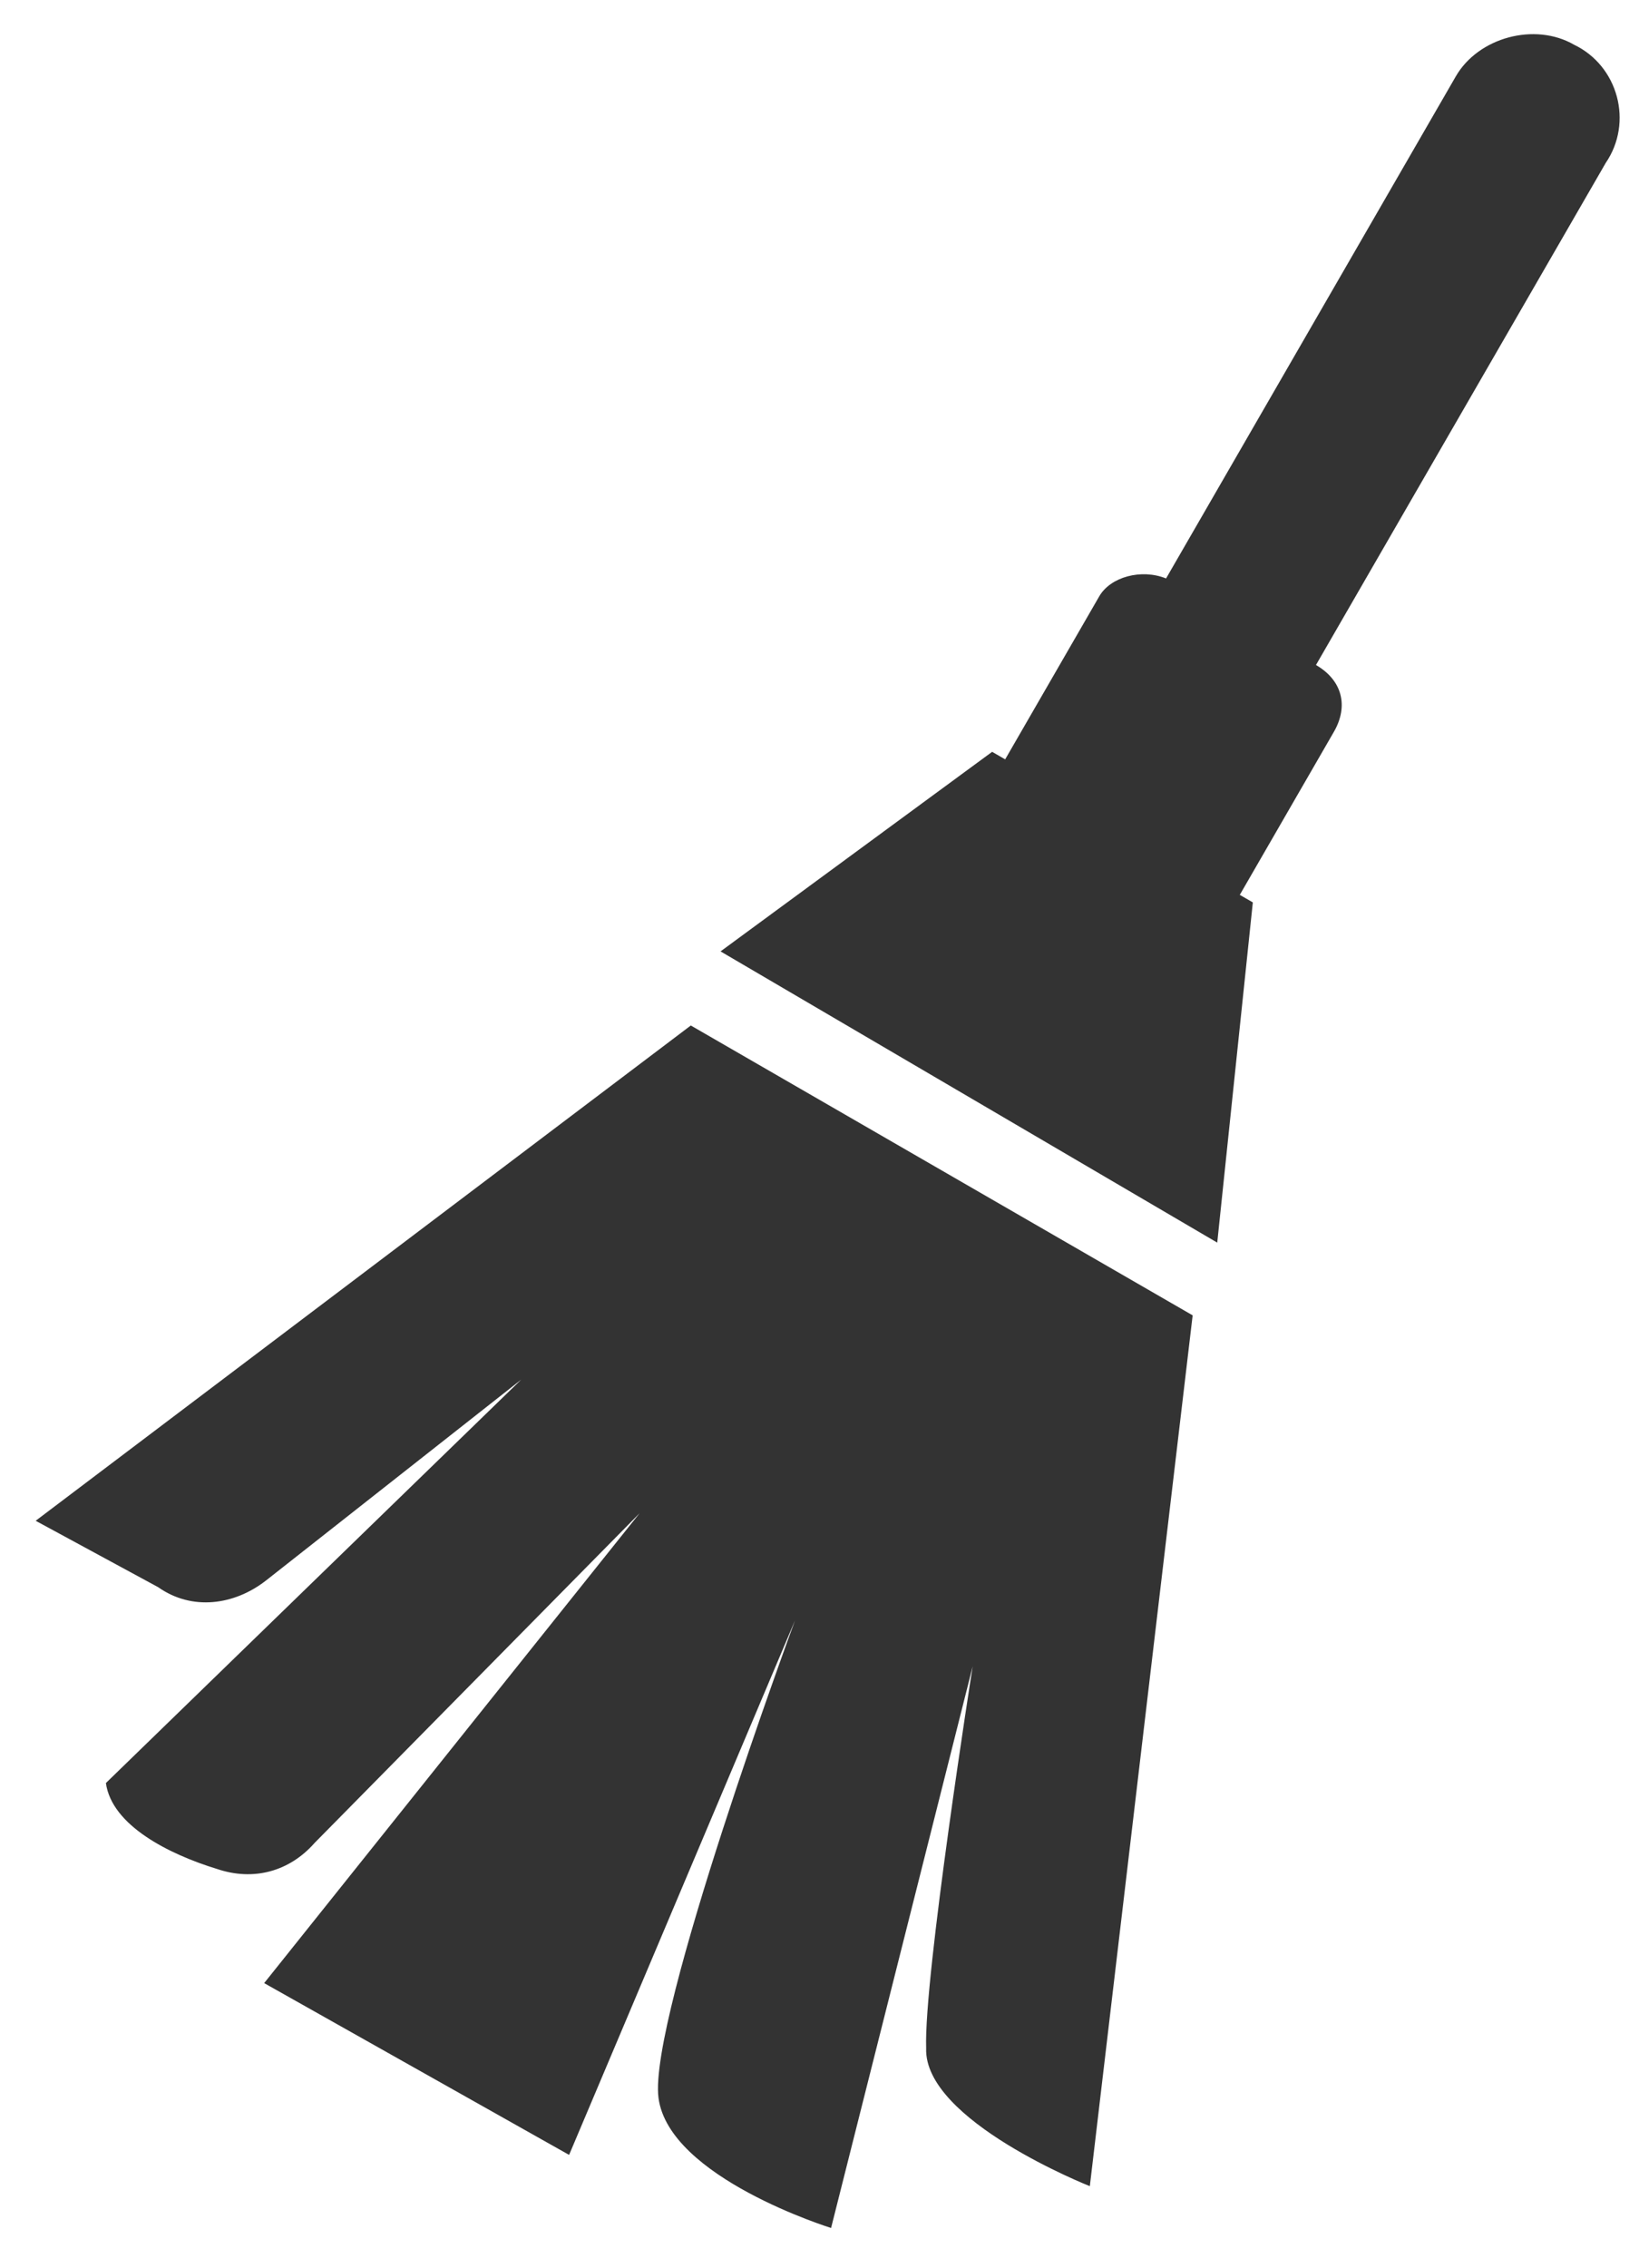
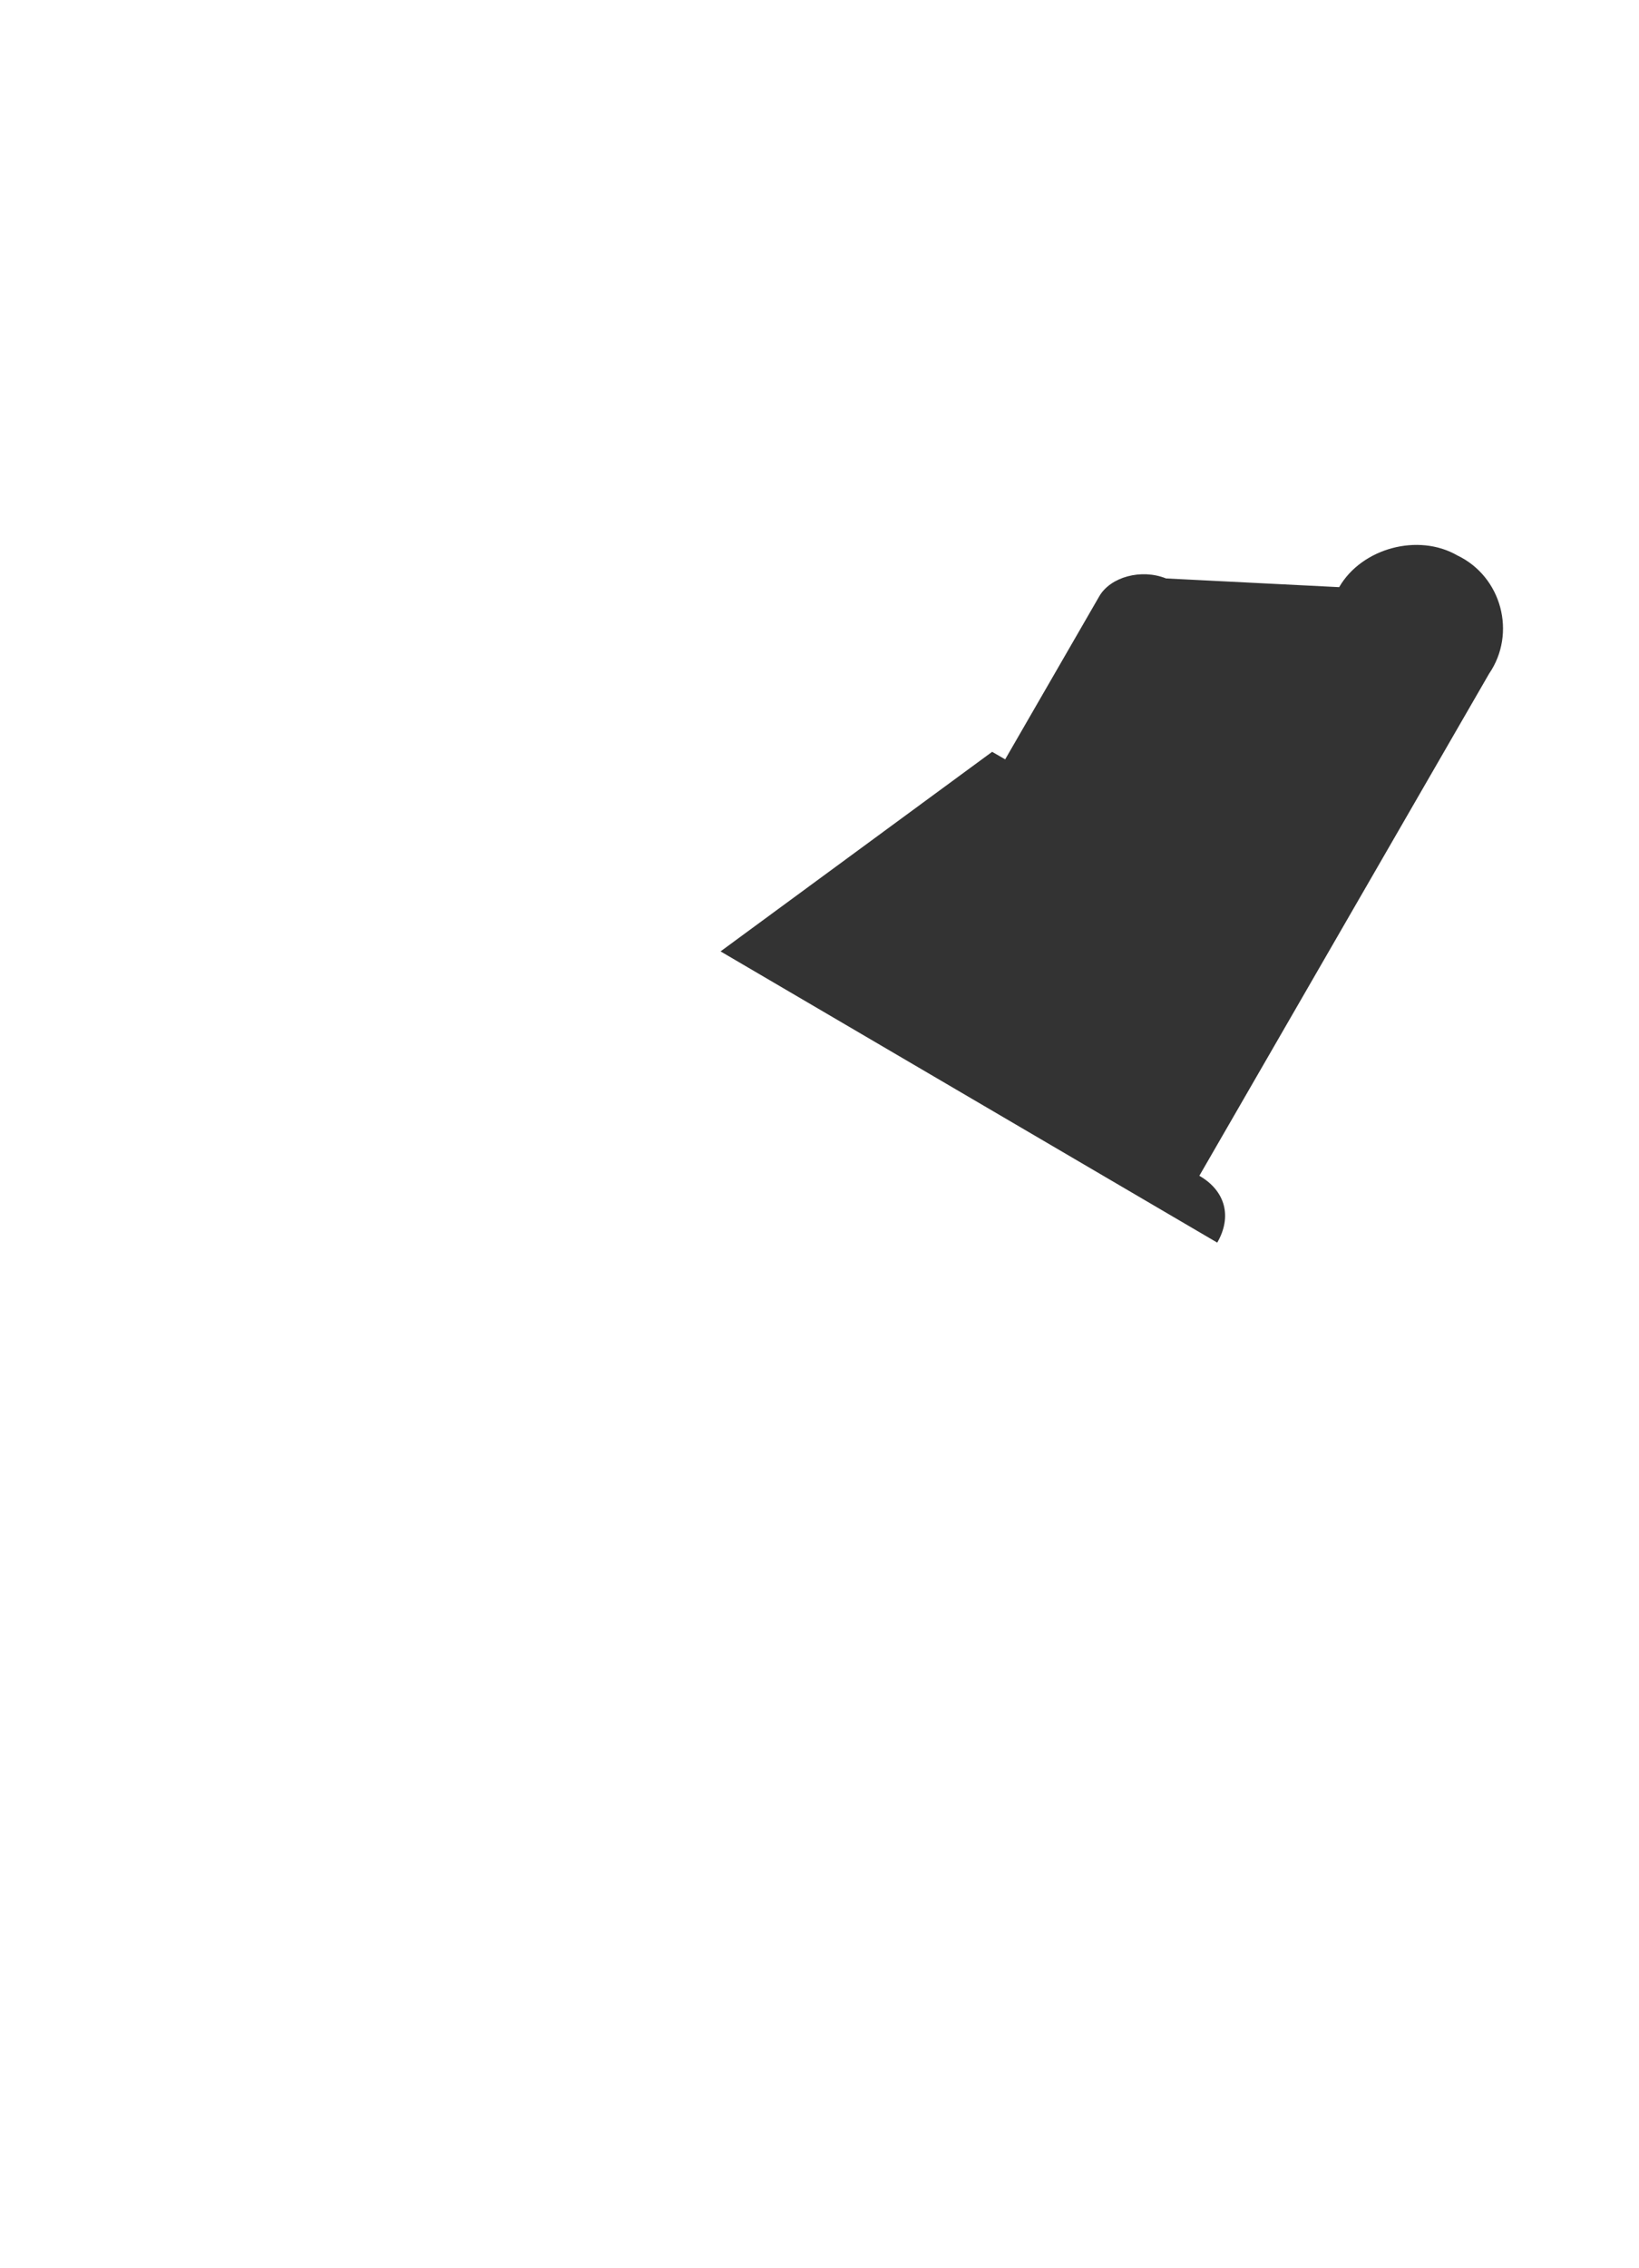
<svg xmlns="http://www.w3.org/2000/svg" version="1.1" id="Layer_1" x="0" y="0" viewBox="0 0 30.8 42.6" xml:space="preserve">
  <style>.st0{fill:#333}</style>
-   <path class="st0" d="M7 29l2.5-2.5.2.2 5.9-2.3L8 16.7l-2.3 6 .2.2-2.5 2.5c-.4.4-.4.9 0 1.3l-7.7 7.7c-.7.6-.7 1.7 0 2.3.6.6 1.7.6 2.3 0L5.7 29c.4.3 1 .3 1.3 0z" transform="rotate(165 15 21)" />
-   <path class="st0" d="M26.9 15.2l-5.6 2.4 9.5-5.3c.1-.8-.8-1.6-1.6-2.1-.6-.4-1.3-.4-1.9 0l-7.5 4.4 9.1-6.7-4.7-4.6-6.7 8.6s4.6-6.5 4.8-8c.2-1.5-2.5-3.2-2.5-3.2l-5.3 9.5s2.4-5.4 2.7-6.7c.4-1.3-2.3-3.3-2.3-3.3L8.8 15.5l7.7 7.7 14.3-5.8-1.9-1.8c-.5-.6-1.3-.7-2-.4z" transform="rotate(165 15 21)" />
+   <path class="st0" d="M7 29l2.5-2.5.2.2 5.9-2.3L8 16.7c-.4.4-.4.9 0 1.3l-7.7 7.7c-.7.6-.7 1.7 0 2.3.6.6 1.7.6 2.3 0L5.7 29c.4.3 1 .3 1.3 0z" transform="rotate(165 15 21)" />
</svg>